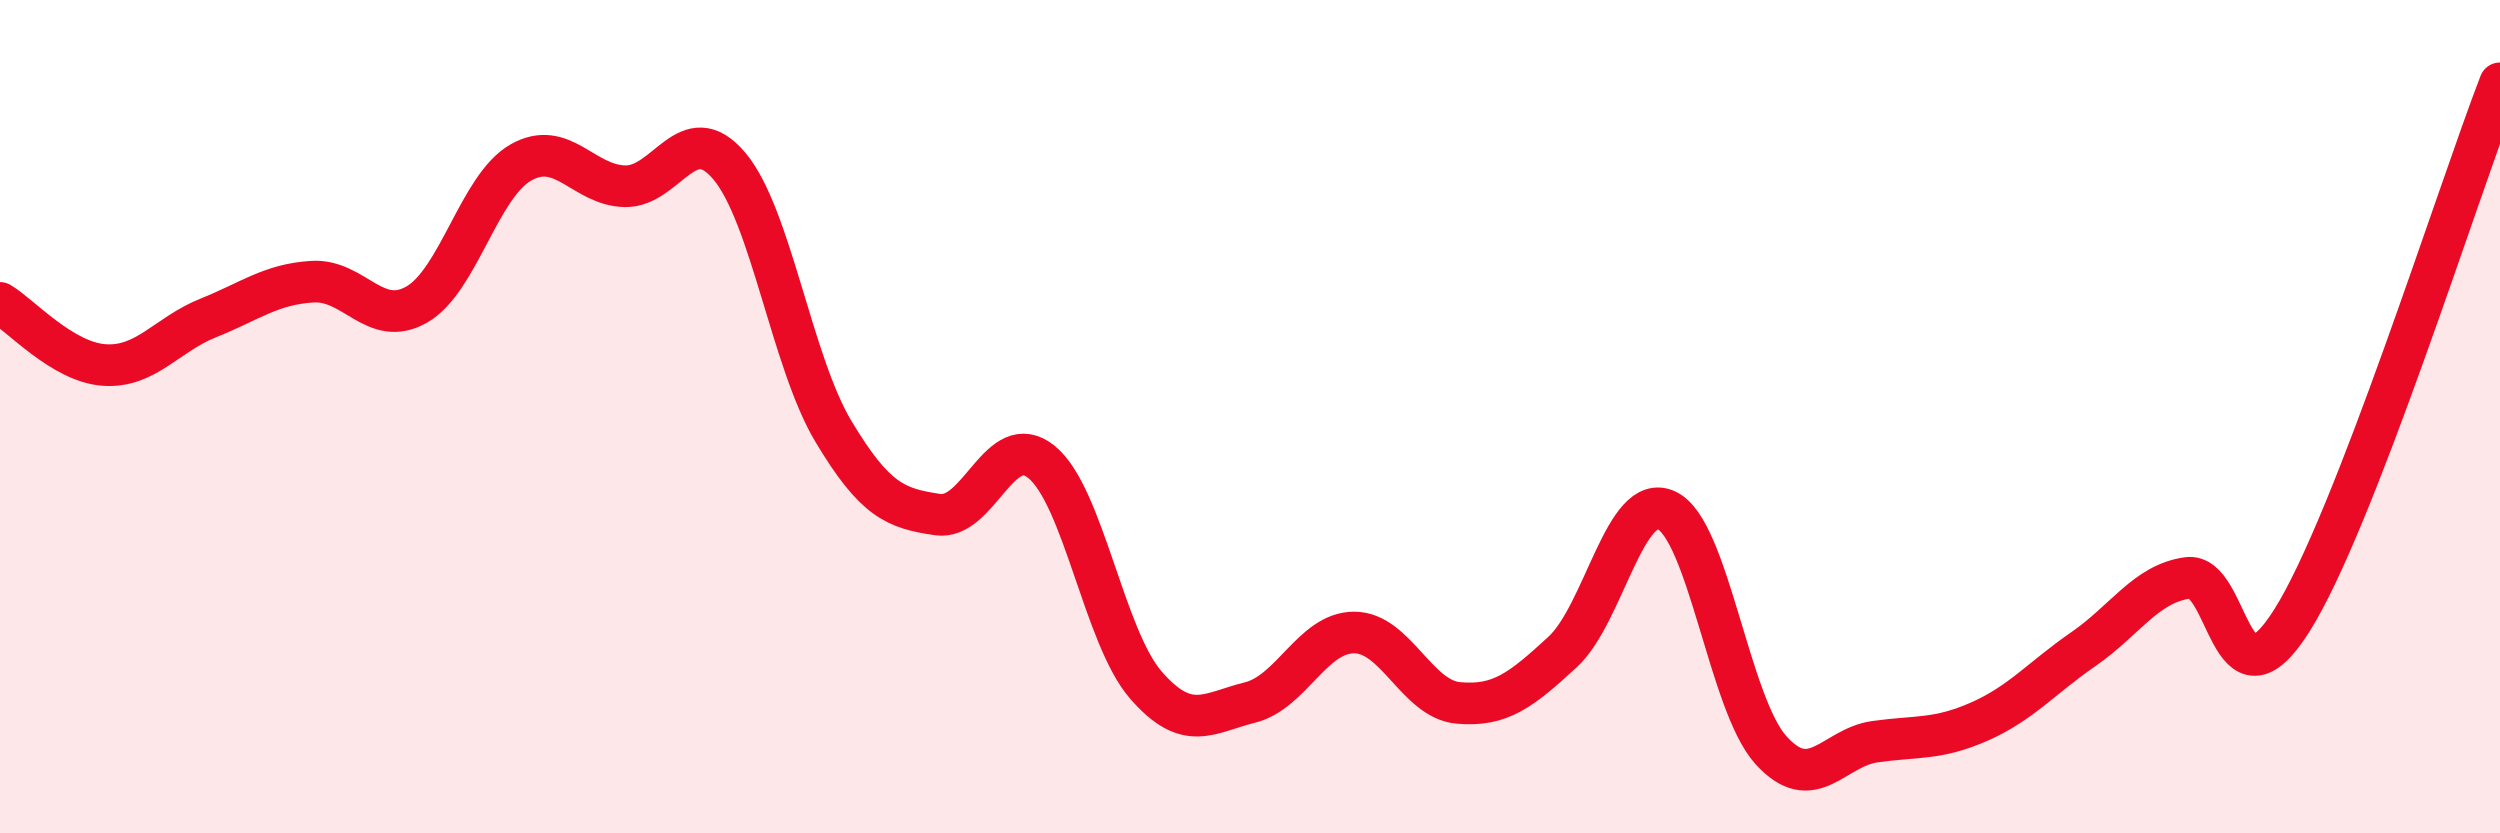
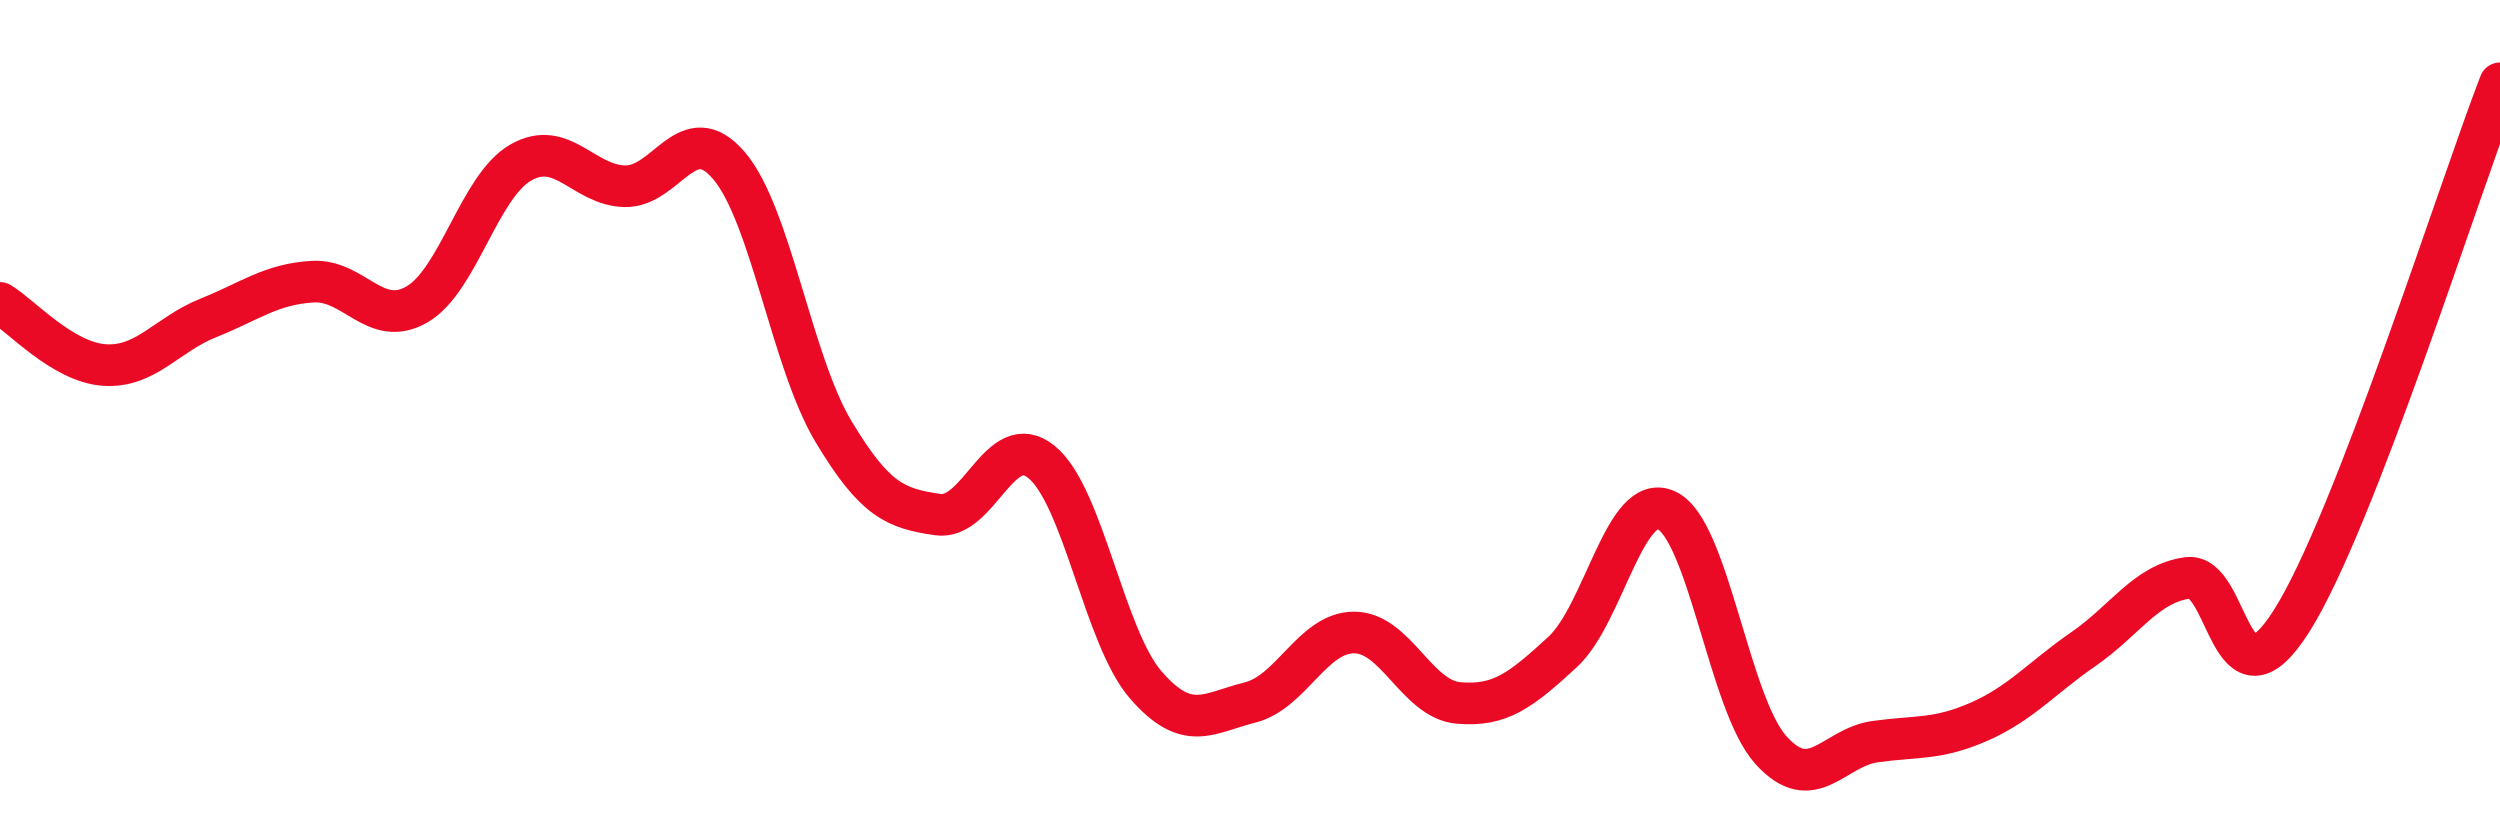
<svg xmlns="http://www.w3.org/2000/svg" width="60" height="20" viewBox="0 0 60 20">
-   <path d="M 0,7.27 C 0.5,7.57 1.5,8.69 2.5,8.76 C 3.5,8.83 4,8.03 5,7.63 C 6,7.23 6.5,6.82 7.5,6.76 C 8.5,6.7 9,7.88 10,7.31 C 11,6.74 11.5,4.47 12.5,3.9 C 13.5,3.33 14,4.45 15,4.47 C 16,4.49 16.5,2.8 17.5,3.98 C 18.5,5.16 19,8.68 20,10.35 C 21,12.02 21.5,12.2 22.5,12.35 C 23.5,12.5 24,10.27 25,11.09 C 26,11.91 26.5,15.29 27.5,16.44 C 28.5,17.59 29,17.11 30,16.86 C 31,16.61 31.5,15.18 32.5,15.18 C 33.5,15.18 34,16.78 35,16.87 C 36,16.96 36.5,16.57 37.5,15.65 C 38.5,14.73 39,11.78 40,12.25 C 41,12.72 41.5,16.89 42.5,18 C 43.5,19.11 44,17.94 45,17.8 C 46,17.66 46.5,17.76 47.5,17.32 C 48.5,16.88 49,16.27 50,15.58 C 51,14.89 51.5,14.01 52.5,13.87 C 53.5,13.73 53.5,17.27 55,14.9 C 56.5,12.53 59,4.58 60,2L60 20L0 20Z" fill="#EB0A25" opacity="0.1" stroke-linecap="round" stroke-linejoin="round" />
  <path d="M 0,7.27 C 0.5,7.57 1.5,8.69 2.5,8.76 C 3.5,8.83 4,8.03 5,7.63 C 6,7.23 6.5,6.82 7.5,6.76 C 8.5,6.7 9,7.88 10,7.31 C 11,6.74 11.5,4.47 12.5,3.9 C 13.5,3.33 14,4.45 15,4.47 C 16,4.49 16.5,2.8 17.5,3.98 C 18.5,5.16 19,8.68 20,10.35 C 21,12.02 21.5,12.2 22.5,12.35 C 23.5,12.5 24,10.27 25,11.09 C 26,11.91 26.5,15.29 27.5,16.44 C 28.5,17.59 29,17.11 30,16.86 C 31,16.61 31.5,15.18 32.5,15.18 C 33.5,15.18 34,16.78 35,16.87 C 36,16.96 36.5,16.57 37.5,15.65 C 38.5,14.73 39,11.78 40,12.25 C 41,12.72 41.5,16.89 42.5,18 C 43.5,19.11 44,17.94 45,17.8 C 46,17.66 46.5,17.76 47.5,17.32 C 48.5,16.88 49,16.27 50,15.58 C 51,14.89 51.5,14.01 52.5,13.87 C 53.5,13.73 53.5,17.27 55,14.9 C 56.5,12.53 59,4.58 60,2" stroke="#EB0A25" stroke-width="1" fill="none" stroke-linecap="round" stroke-linejoin="round" />
</svg>